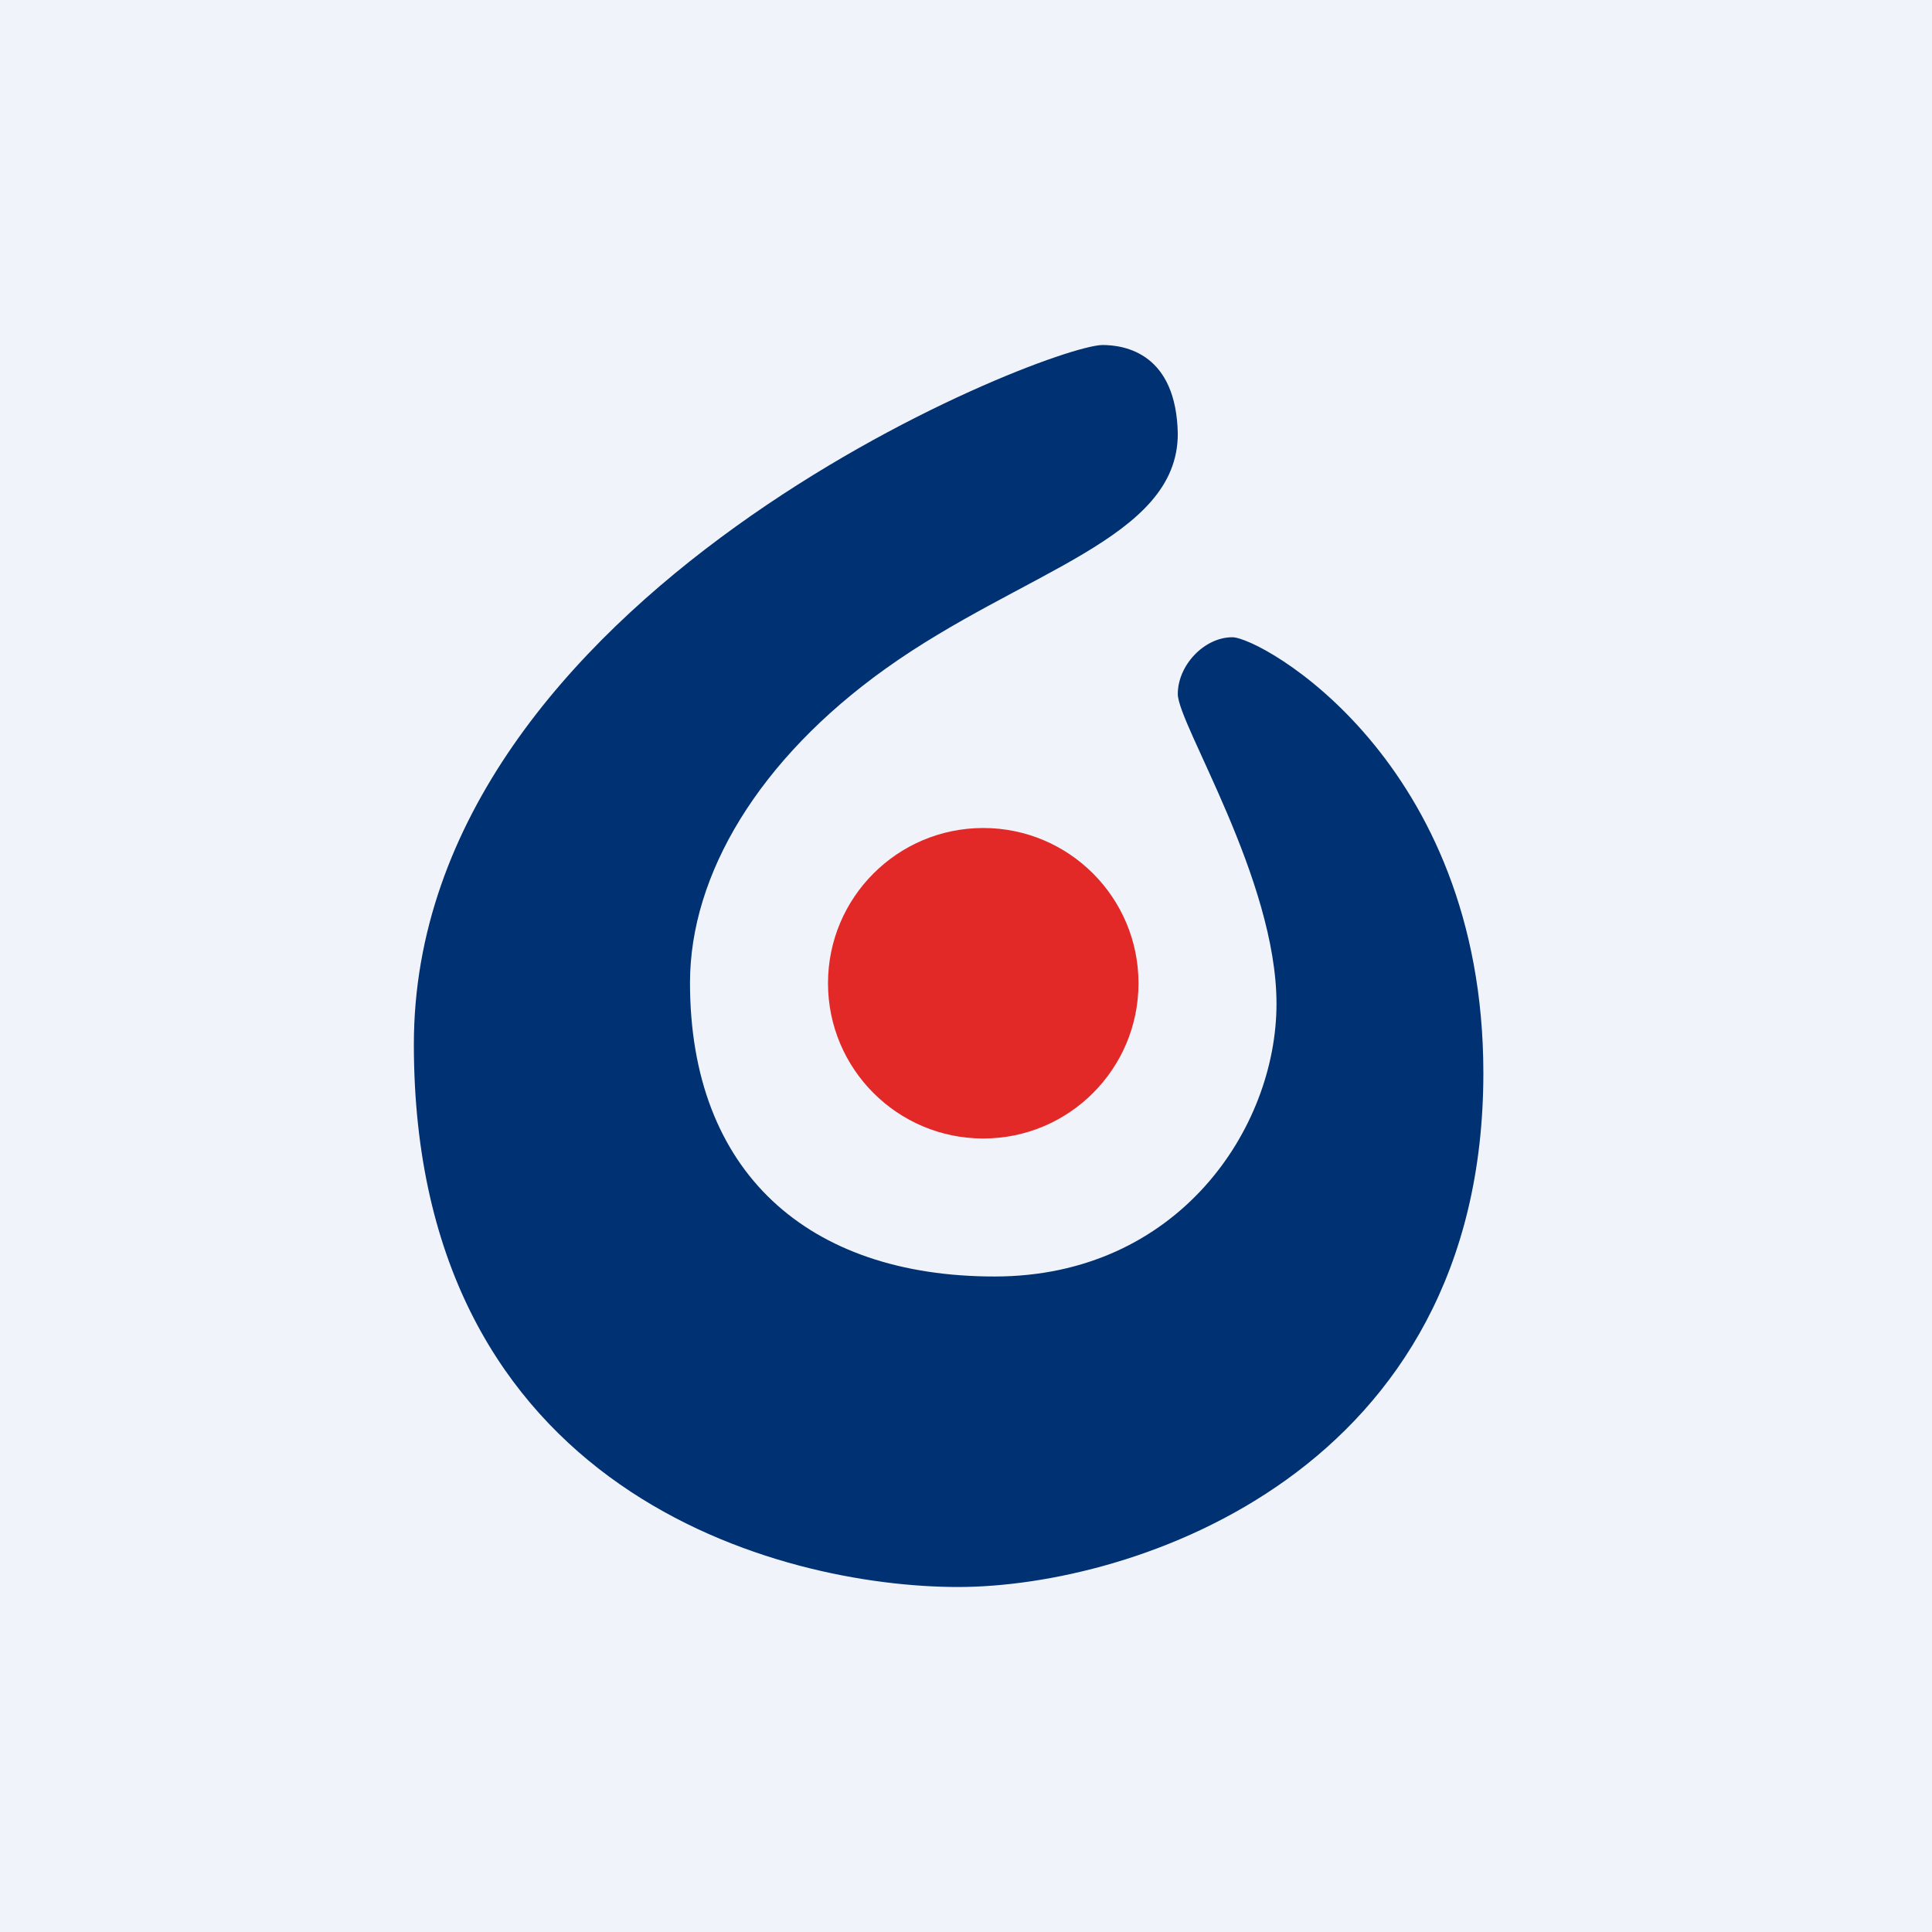
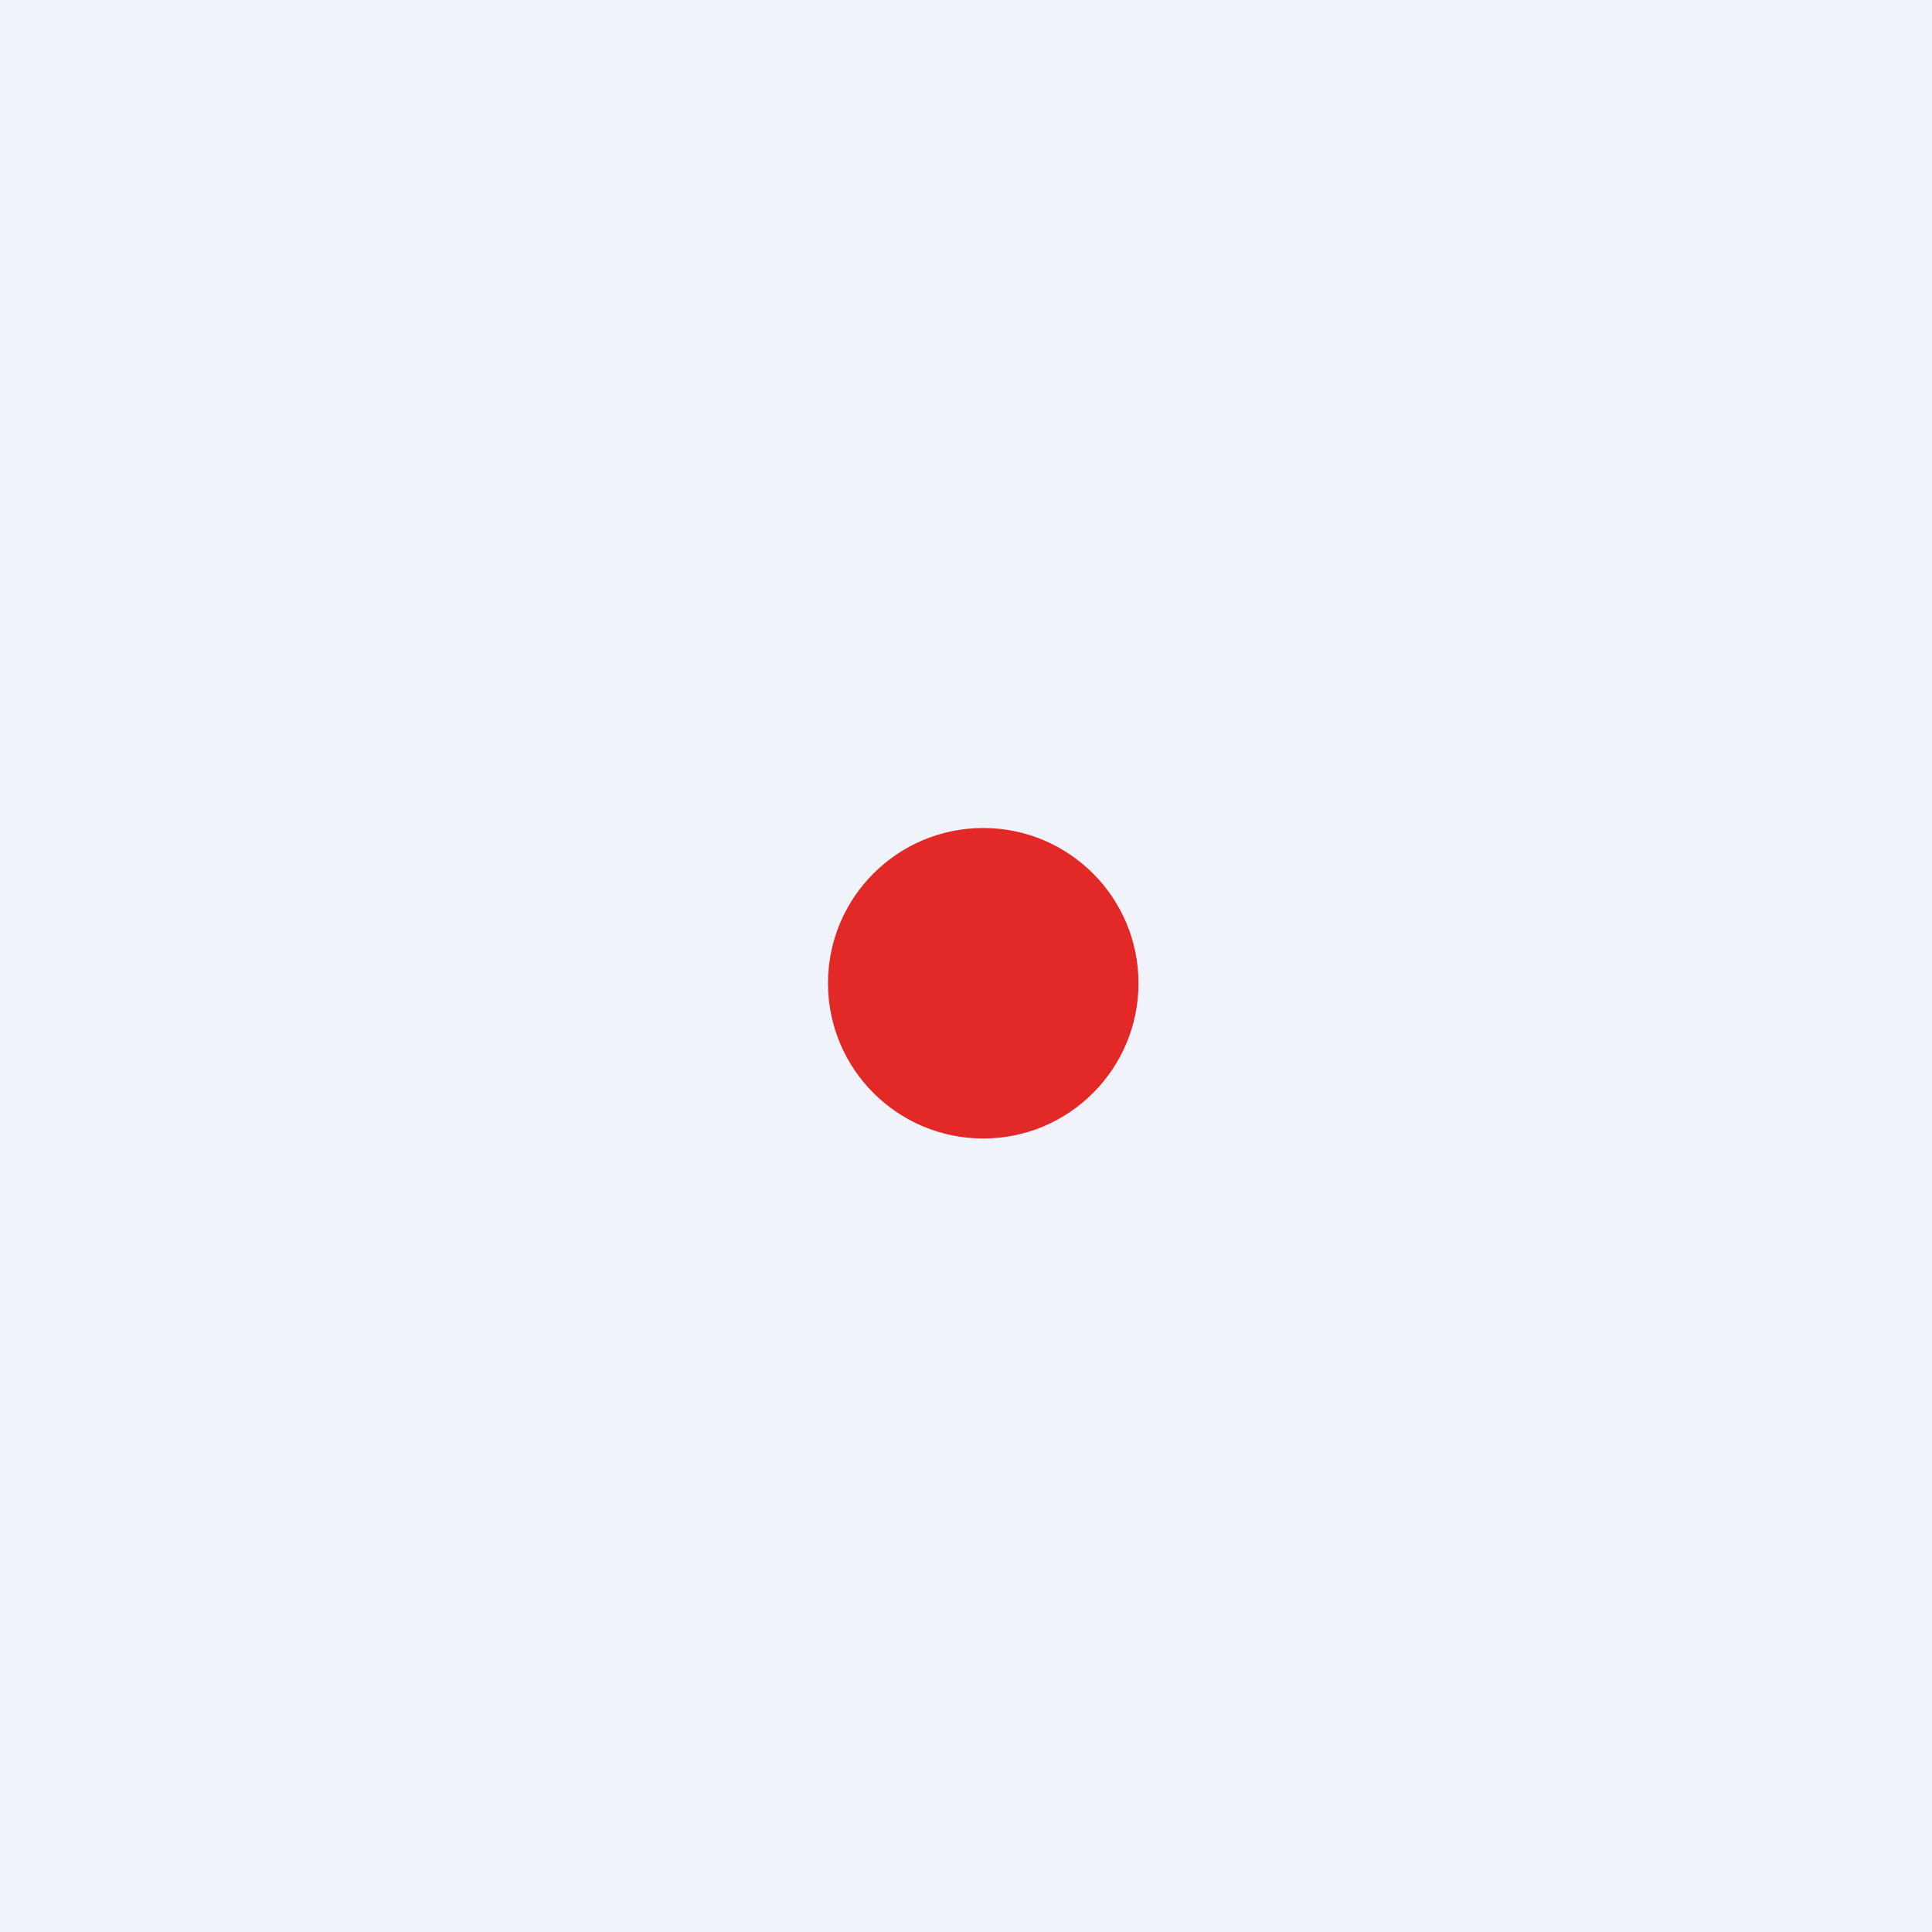
<svg xmlns="http://www.w3.org/2000/svg" width="56" height="56" viewBox="0 0 56 56" fill="none">
  <rect width="56" height="56" fill="#F0F3FA" />
  <path d="M28.5 33C30.985 33 33 30.985 33 28.5C33 26.015 30.985 24 28.5 24C26.015 24 24 26.015 24 28.5C24 30.985 26.015 33 28.5 33Z" fill="#E22927" />
-   <path fill-rule="evenodd" clip-rule="evenodd" d="M31.951 10C30.218 10.044 11.996 17.237 11.996 30.273C11.996 43.309 22.664 46 27.77 46C32.875 46 42.996 42.655 42.996 31.102C42.996 22.033 36.542 18.471 35.721 18.471C34.901 18.471 34.139 19.287 34.139 20.115C34.139 20.987 37 25.477 37 29.096C37 32.715 34.139 37 28.828 37C23.42 37 20 33.979 20 28.486C20 25.353 21.992 22.009 25.672 19.38C29.638 16.546 34.139 15.624 34.139 12.572C34.093 10.262 32.635 10 31.951 10Z" fill="#003173" />
</svg>